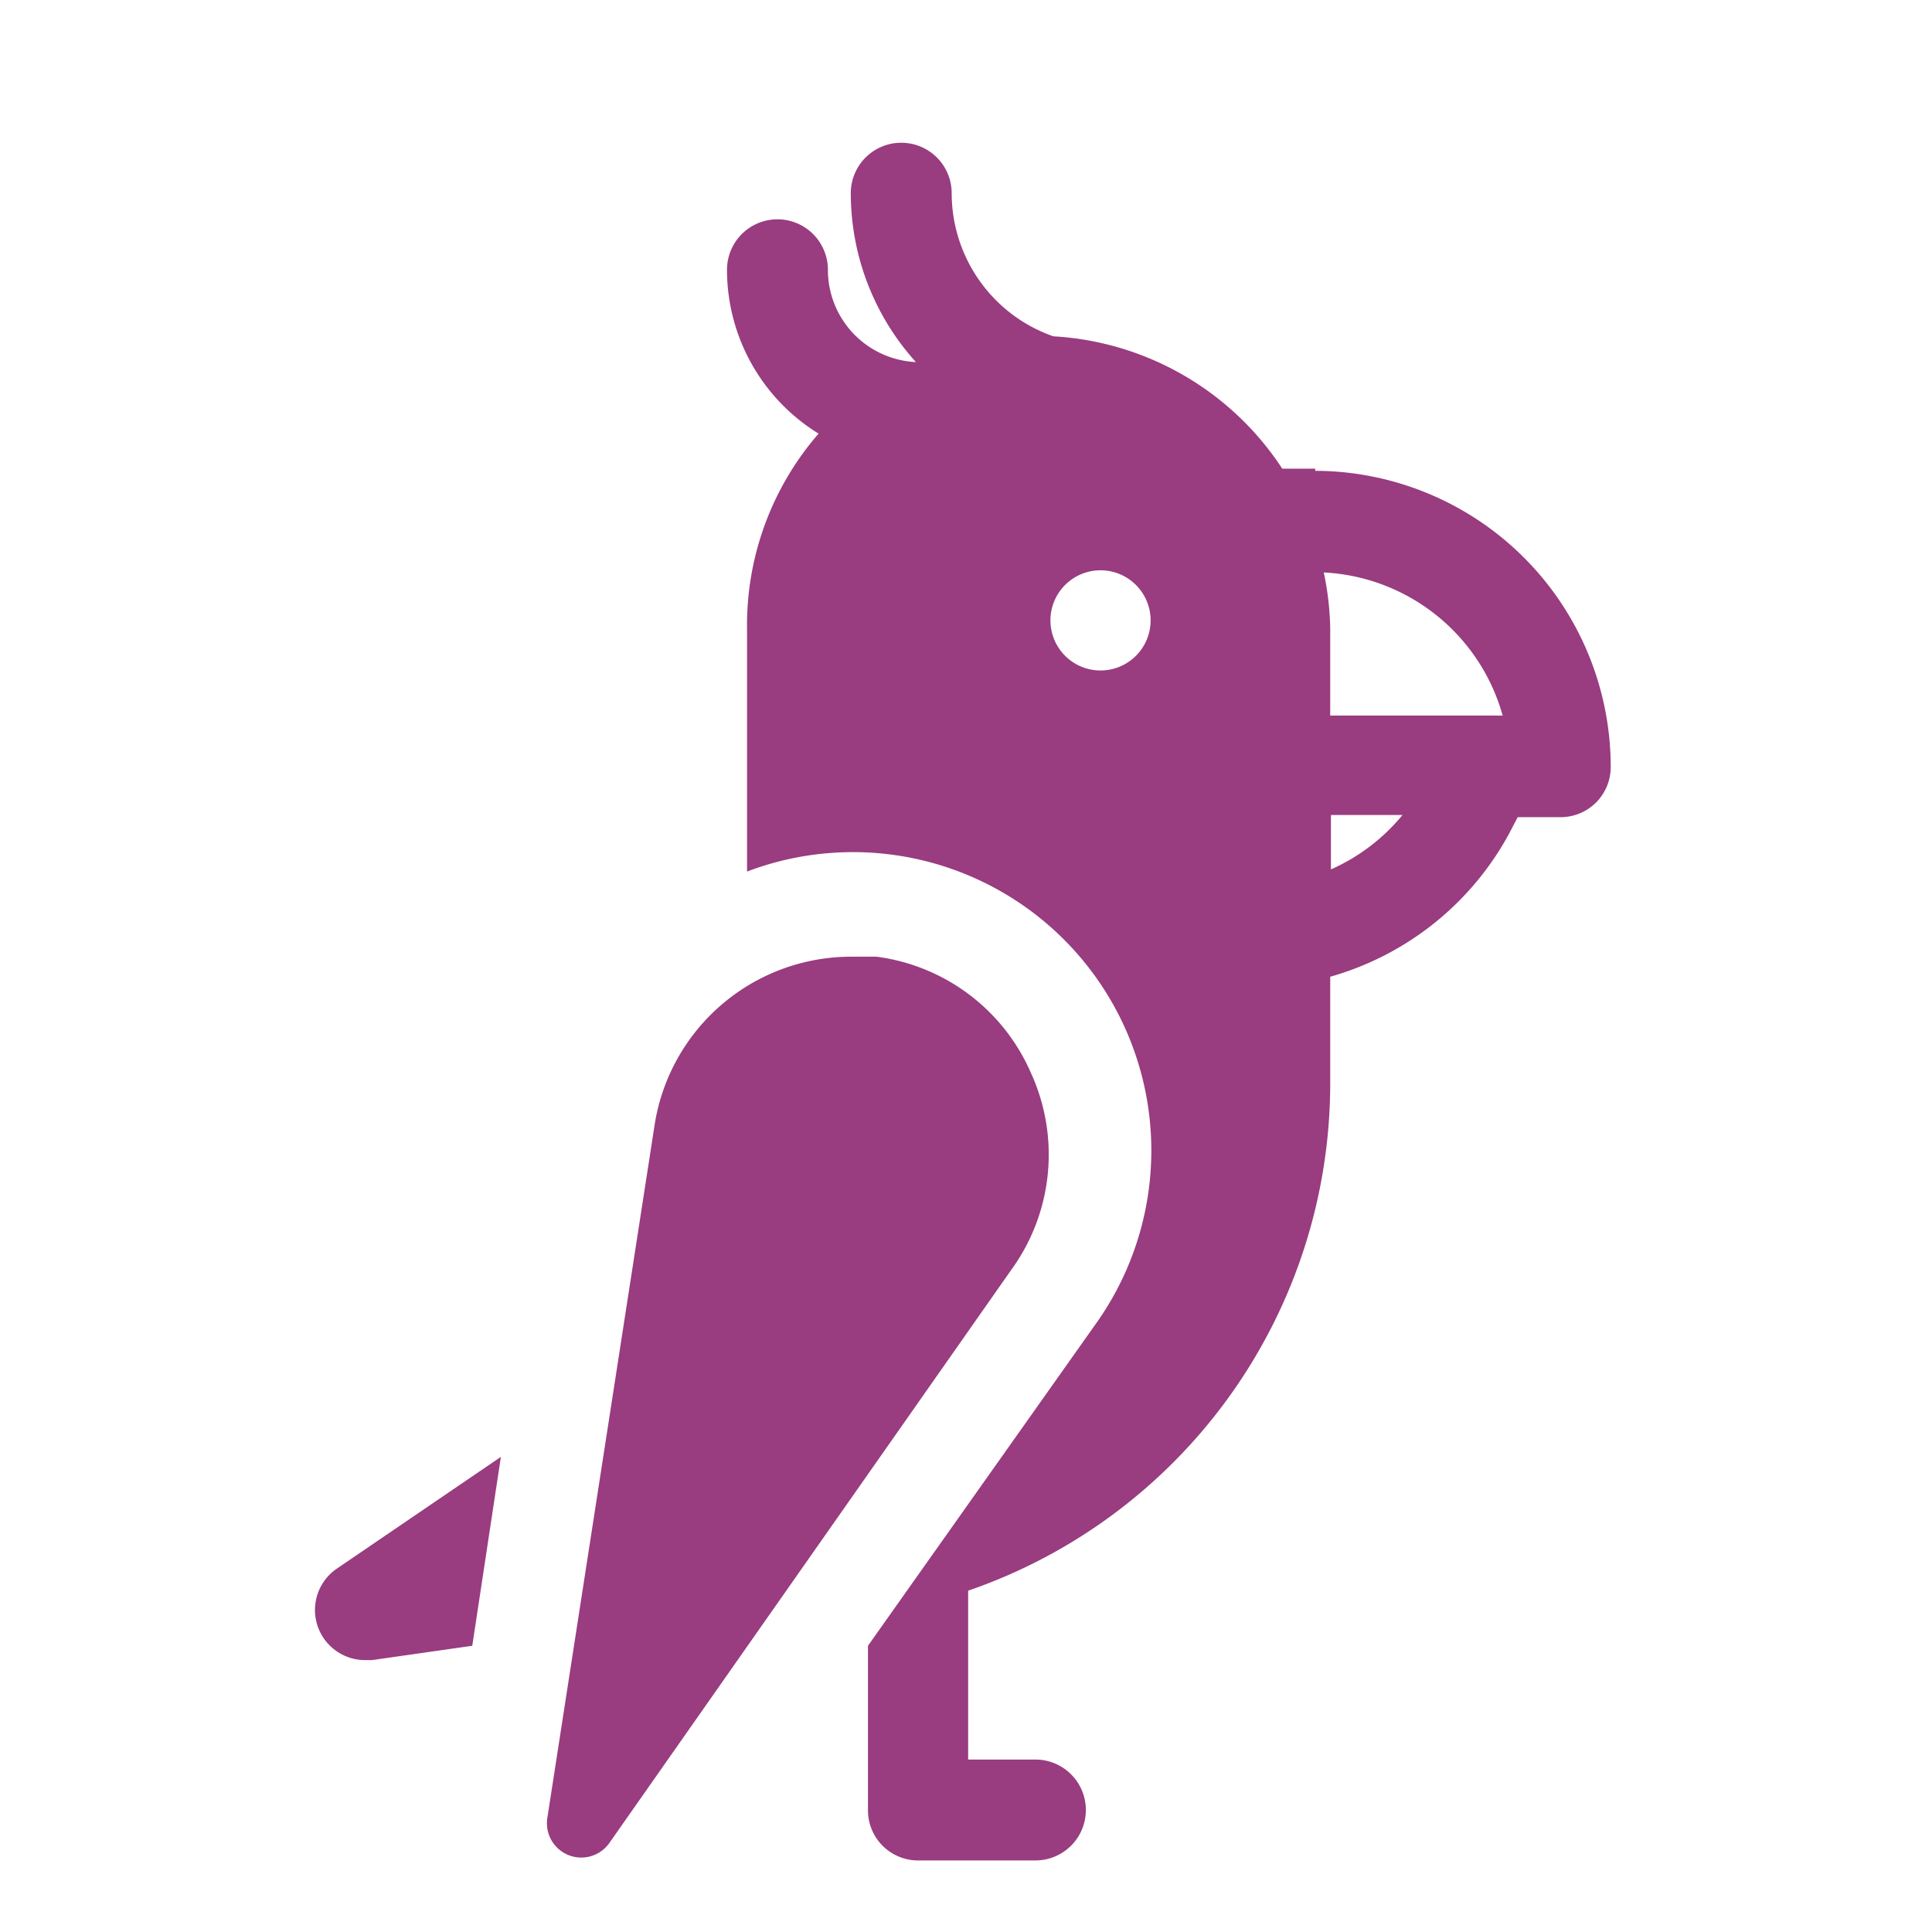
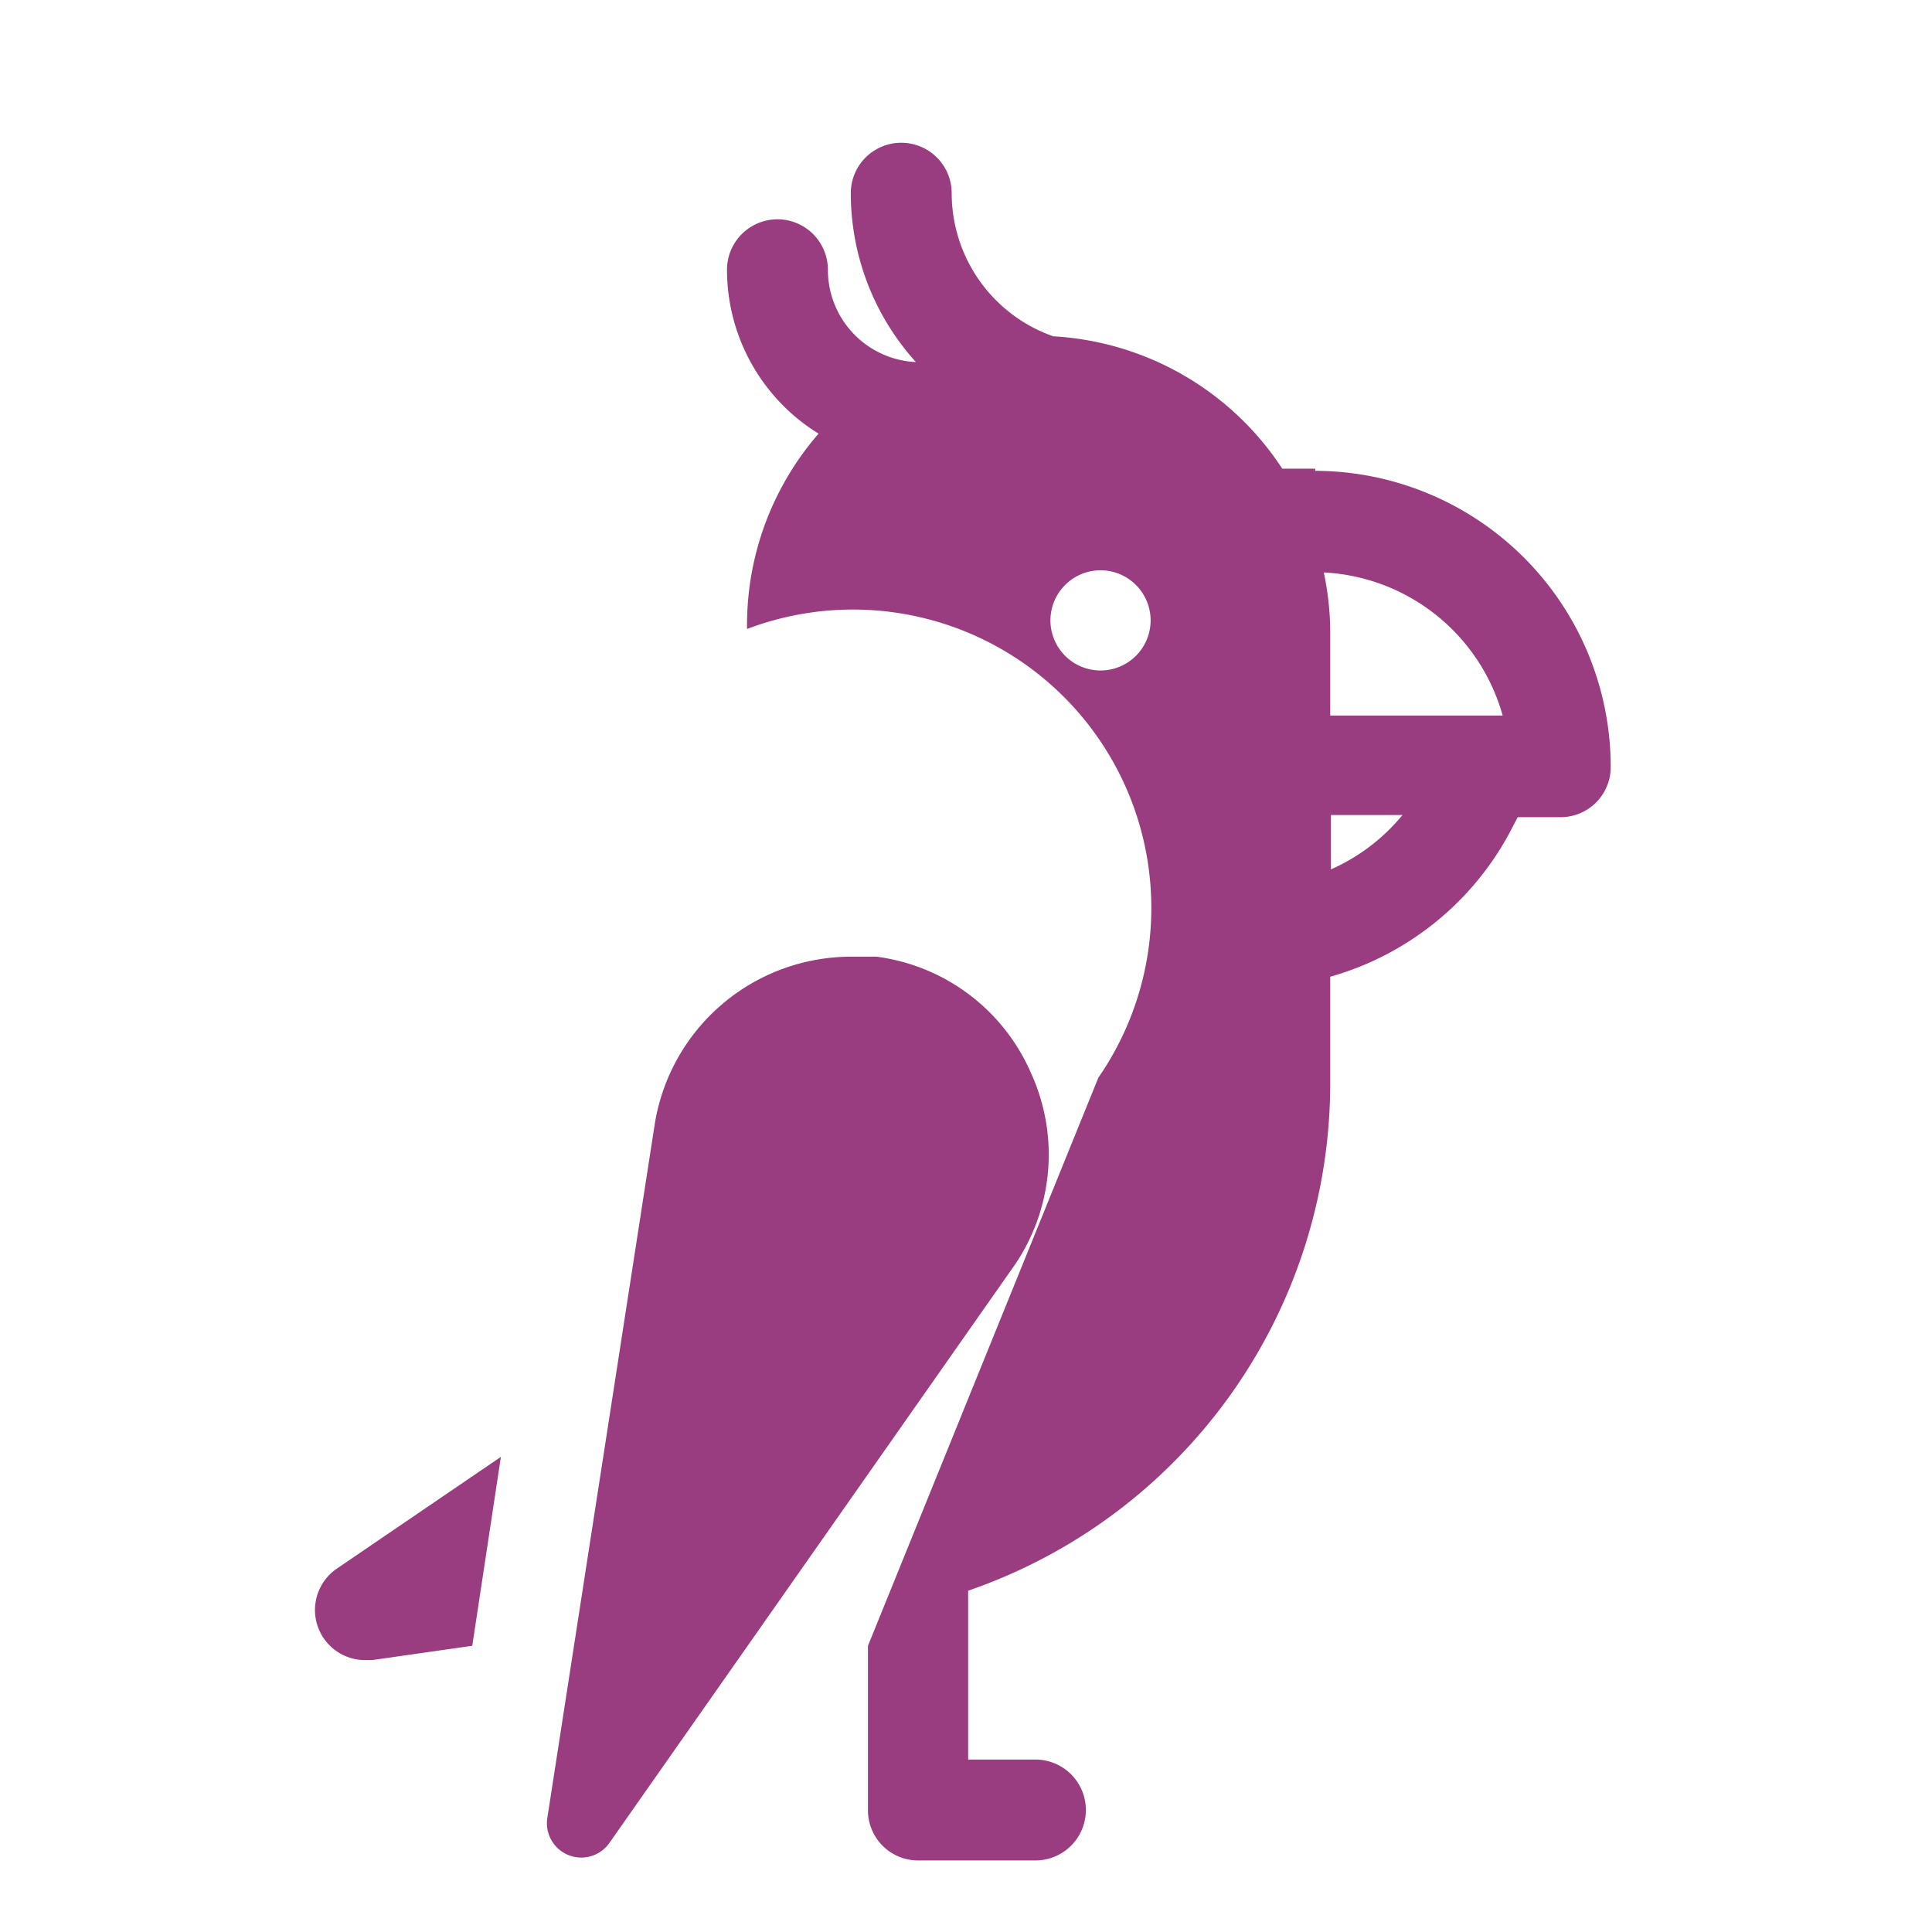
<svg xmlns="http://www.w3.org/2000/svg" viewBox="0 0 27 27">
  <title>category-icon</title>
-   <path d="M4.71,21.92a.7.7,0,0,0,.39,1.28h.1L6.6,23,7,20.36Zm0,0M18.38,6.55h-.46A4.1,4.1,0,0,0,14.72,4.7a2.12,2.12,0,0,1-1.42-2,.7.7,0,0,0-1.41,0,3.52,3.52,0,0,0,.91,2.36h0a1.29,1.29,0,0,1-1.23-1.29.7.7,0,1,0-1.41,0,2.69,2.69,0,0,0,1.28,2.29,4.08,4.08,0,0,0-1,2.73v3.39a4.17,4.17,0,0,1,4.91,6.27L12.13,23v2.3a.7.7,0,0,0,.7.7h1.64a.7.7,0,1,0,0-1.41h-.94V22.23a7.5,7.5,0,0,0,5.06-7.08V13.65a4.12,4.12,0,0,0,2.5-2l.12-.23h.6a.7.7,0,0,0,.7-.7,4.14,4.14,0,0,0-4.13-4.14Zm-3,2.82a.7.7,0,1,1,.7-.7.7.7,0,0,1-.7.7Zm3.22,2.78v-.76h1a2.72,2.72,0,0,1-1,.76ZM20.79,10h-2.2V8.79A4.09,4.09,0,0,0,18.5,8,2.74,2.74,0,0,1,21,10Zm0,0-6.38,5a2.74,2.74,0,0,0-2.16-1.63l-.37,0a2.78,2.78,0,0,0-2.73,2.34l-1.5,9.69a.48.48,0,0,0,.87.35l5.61-8A2.74,2.74,0,0,0,14.41,15Zm0,0" style="fill:#993c80" />
+   <path d="M4.71,21.92a.7.7,0,0,0,.39,1.28h.1L6.6,23,7,20.36Zm0,0M18.38,6.55h-.46A4.1,4.1,0,0,0,14.72,4.7a2.12,2.12,0,0,1-1.42-2,.7.7,0,0,0-1.41,0,3.52,3.52,0,0,0,.91,2.36h0a1.29,1.29,0,0,1-1.23-1.29.7.7,0,1,0-1.41,0,2.69,2.69,0,0,0,1.28,2.29,4.08,4.08,0,0,0-1,2.73a4.17,4.17,0,0,1,4.91,6.27L12.13,23v2.3a.7.7,0,0,0,.7.7h1.64a.7.7,0,1,0,0-1.41h-.94V22.23a7.5,7.5,0,0,0,5.06-7.08V13.65a4.12,4.12,0,0,0,2.5-2l.12-.23h.6a.7.7,0,0,0,.7-.7,4.14,4.14,0,0,0-4.13-4.14Zm-3,2.82a.7.7,0,1,1,.7-.7.7.7,0,0,1-.7.7Zm3.22,2.78v-.76h1a2.72,2.72,0,0,1-1,.76ZM20.79,10h-2.2V8.79A4.09,4.09,0,0,0,18.5,8,2.74,2.74,0,0,1,21,10Zm0,0-6.38,5a2.74,2.74,0,0,0-2.16-1.63l-.37,0a2.78,2.78,0,0,0-2.73,2.34l-1.5,9.69a.48.48,0,0,0,.87.35l5.61-8A2.74,2.74,0,0,0,14.41,15Zm0,0" style="fill:#993c80" />
</svg>